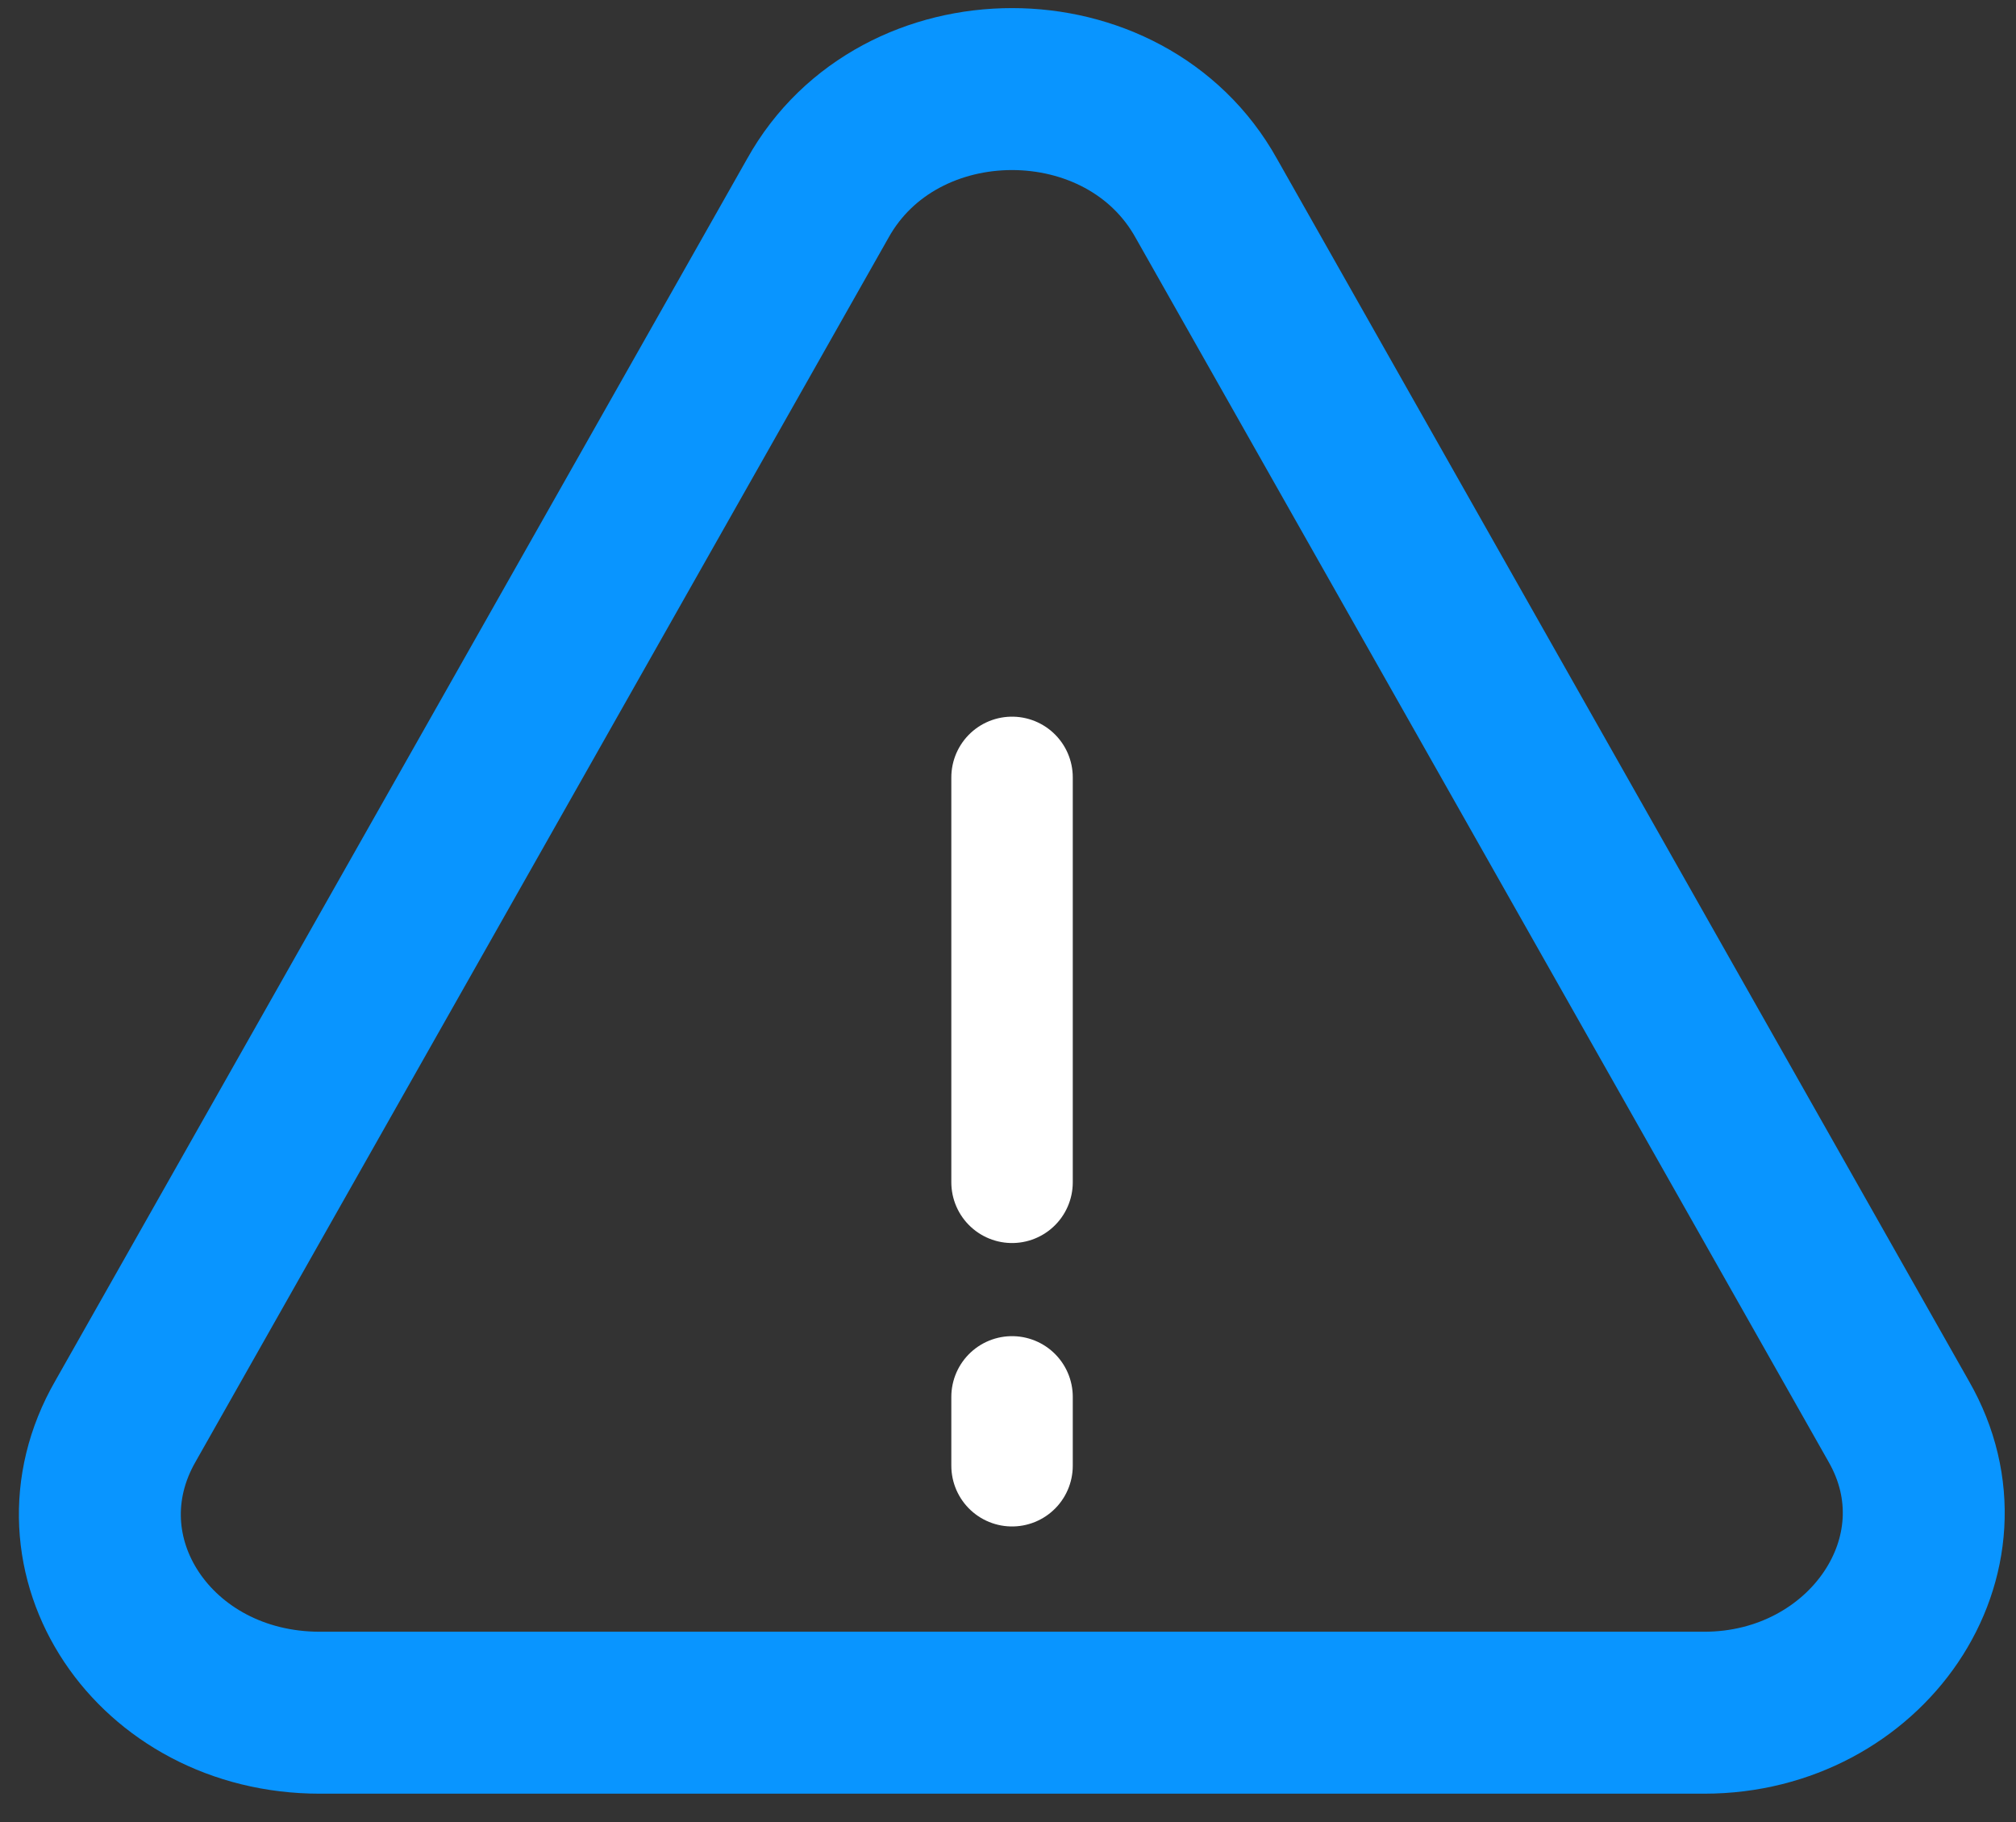
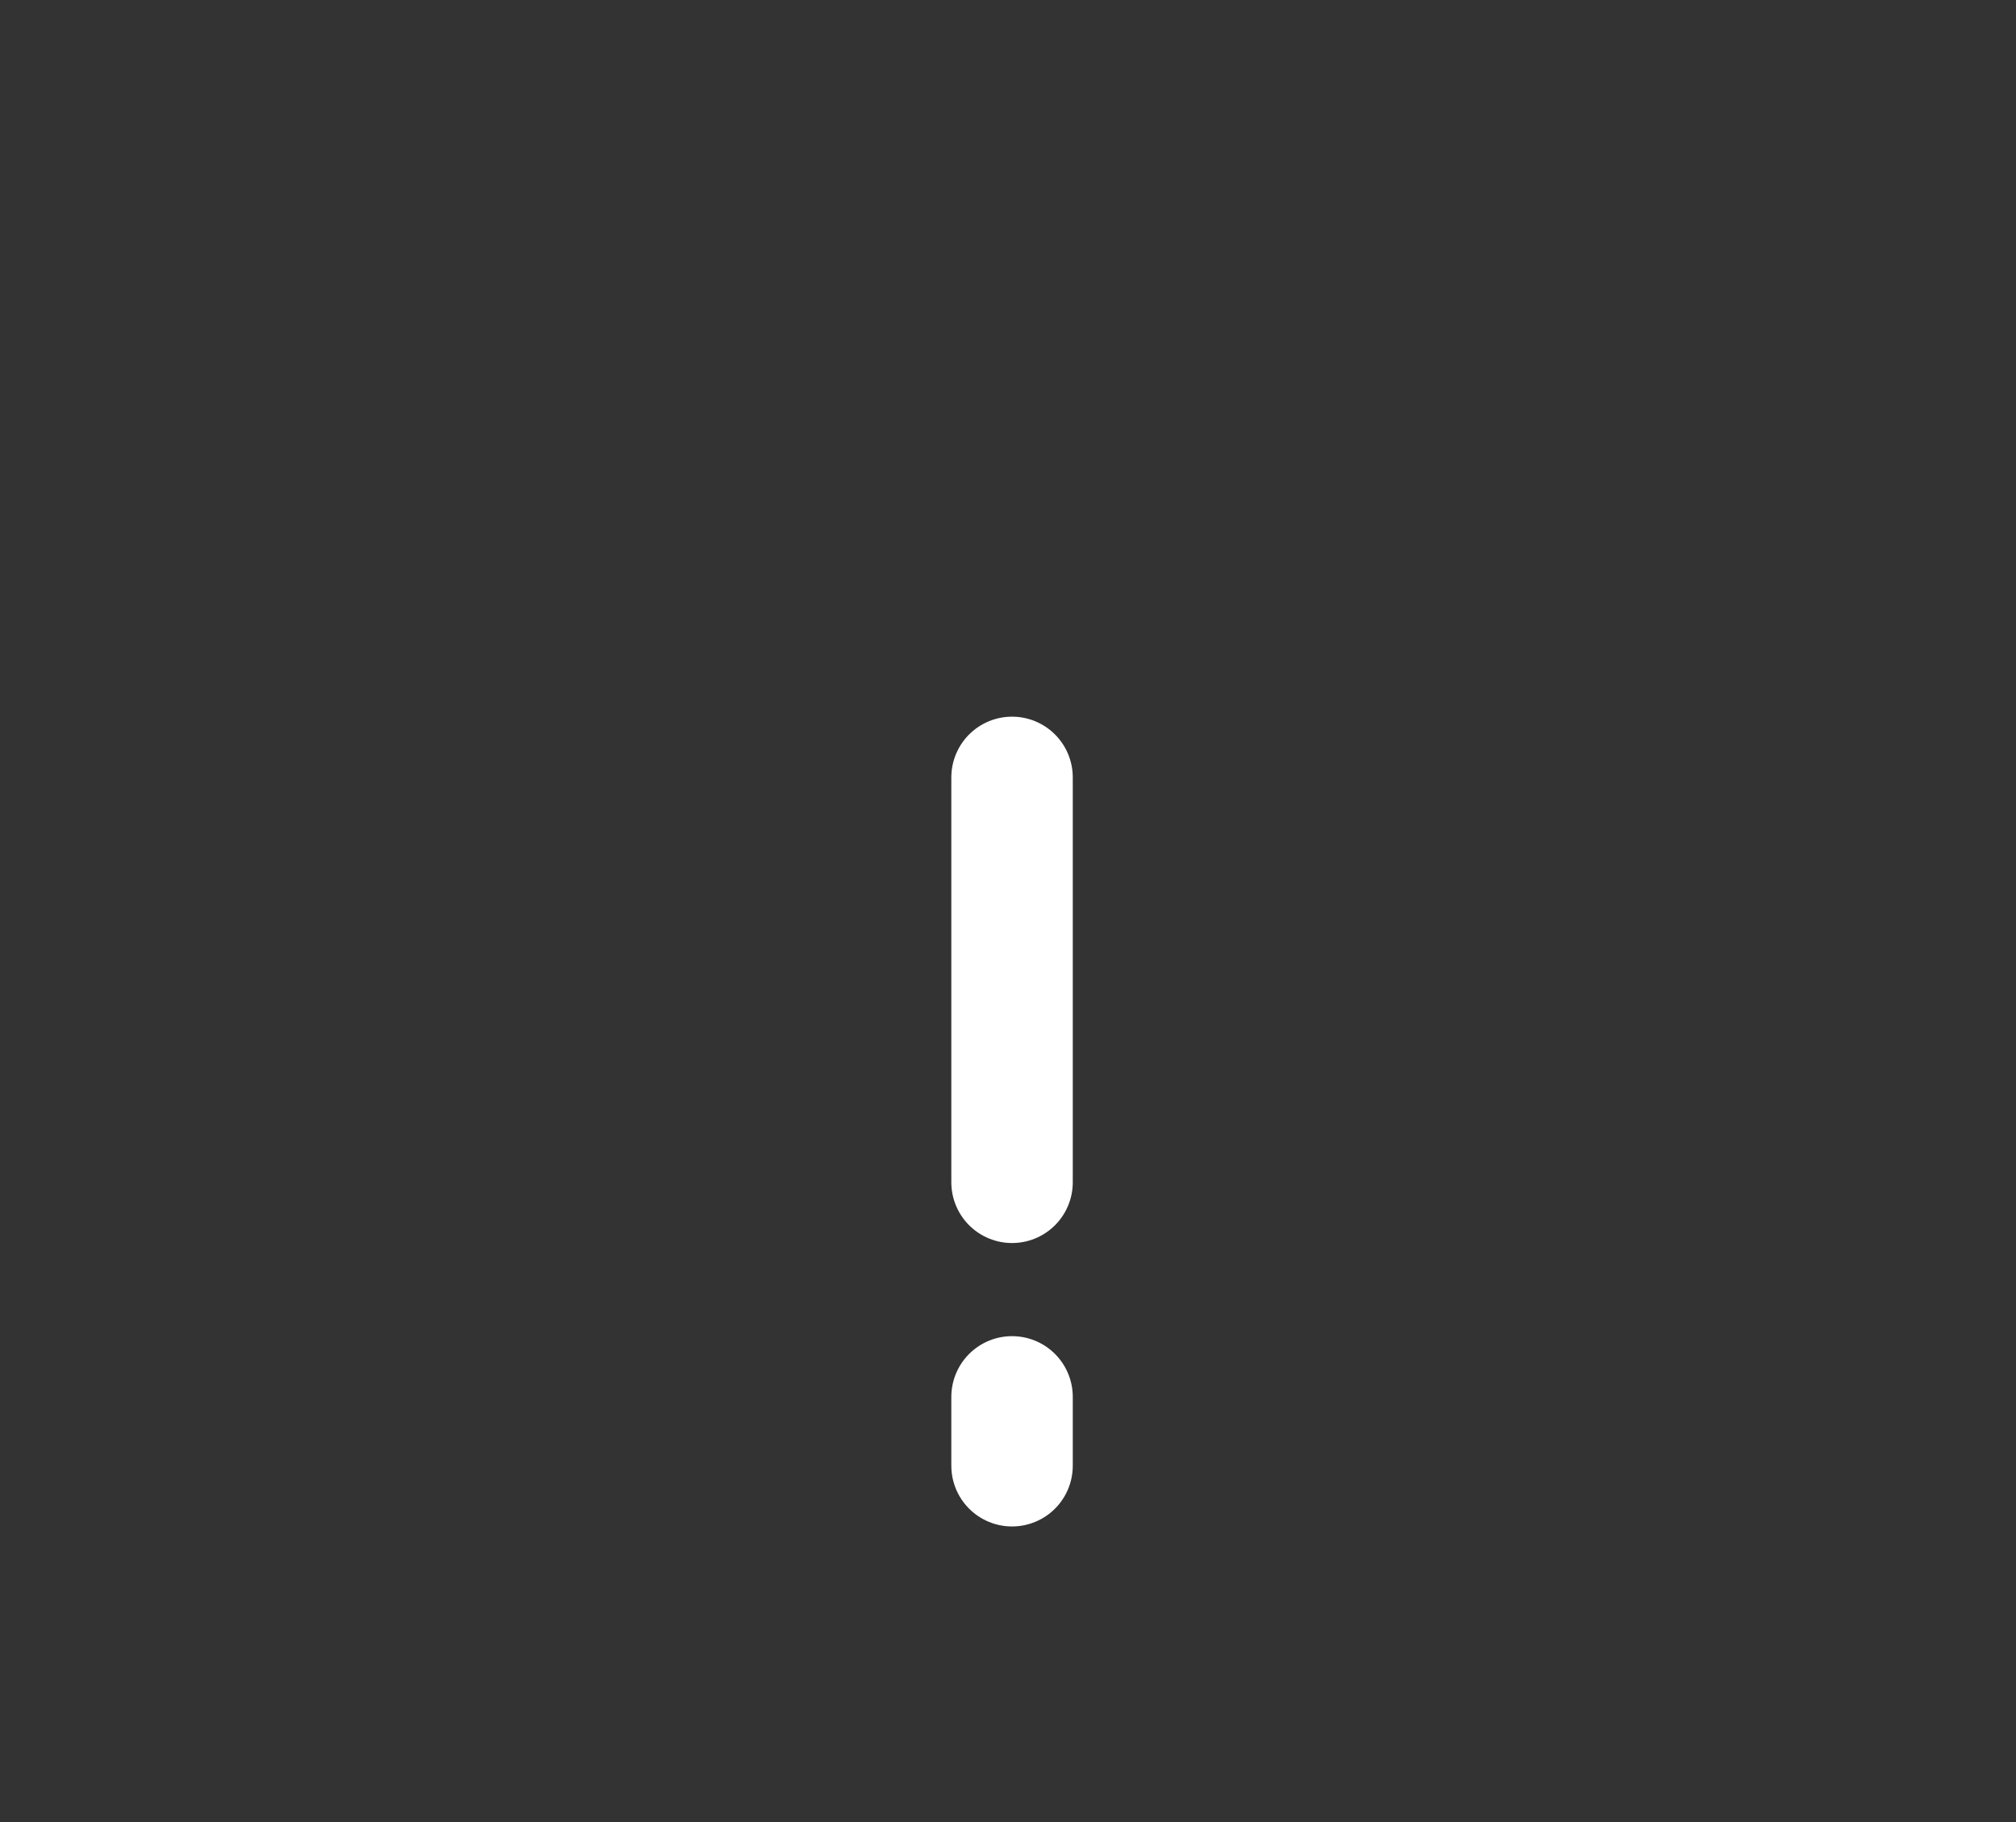
<svg xmlns="http://www.w3.org/2000/svg" version="1.1" id="Layer_1" x="0px" y="0px" viewBox="0 0 49.8 45" style="enable-background:new 0 0 49.8 45;" xml:space="preserve">
  <rect x="0" y="0" width="49.8" height="45" fill="#333333" stroke="none" />
  <style type="text/css">.st0{fill:none;stroke:#FFFFFF;stroke-width:3;stroke-linecap:round;stroke-linejoin:round;stroke-miterlimit:10;} .st1{fill:none;stroke:#0995FF;stroke-width:4;stroke-linecap:round;stroke-linejoin:round;stroke-miterlimit:10;}</style>
  <g>
    <line class="st0" x1="25" y1="19.2" x2="25" y2="29.2" />
    <line class="st0" x1="25" y1="34.5" x2="25" y2="36.2" />
-     <path class="st1" d="M3.1,35.1L20.2,4.9c2-3.6,7.6-3.6,9.6,0l17.1,30.2c1.9,3.3-0.8,7.2-4.8,7.2H7.9C3.8,42.3,1.2,38.4,3.1,35.1z" />
  </g>
</svg>